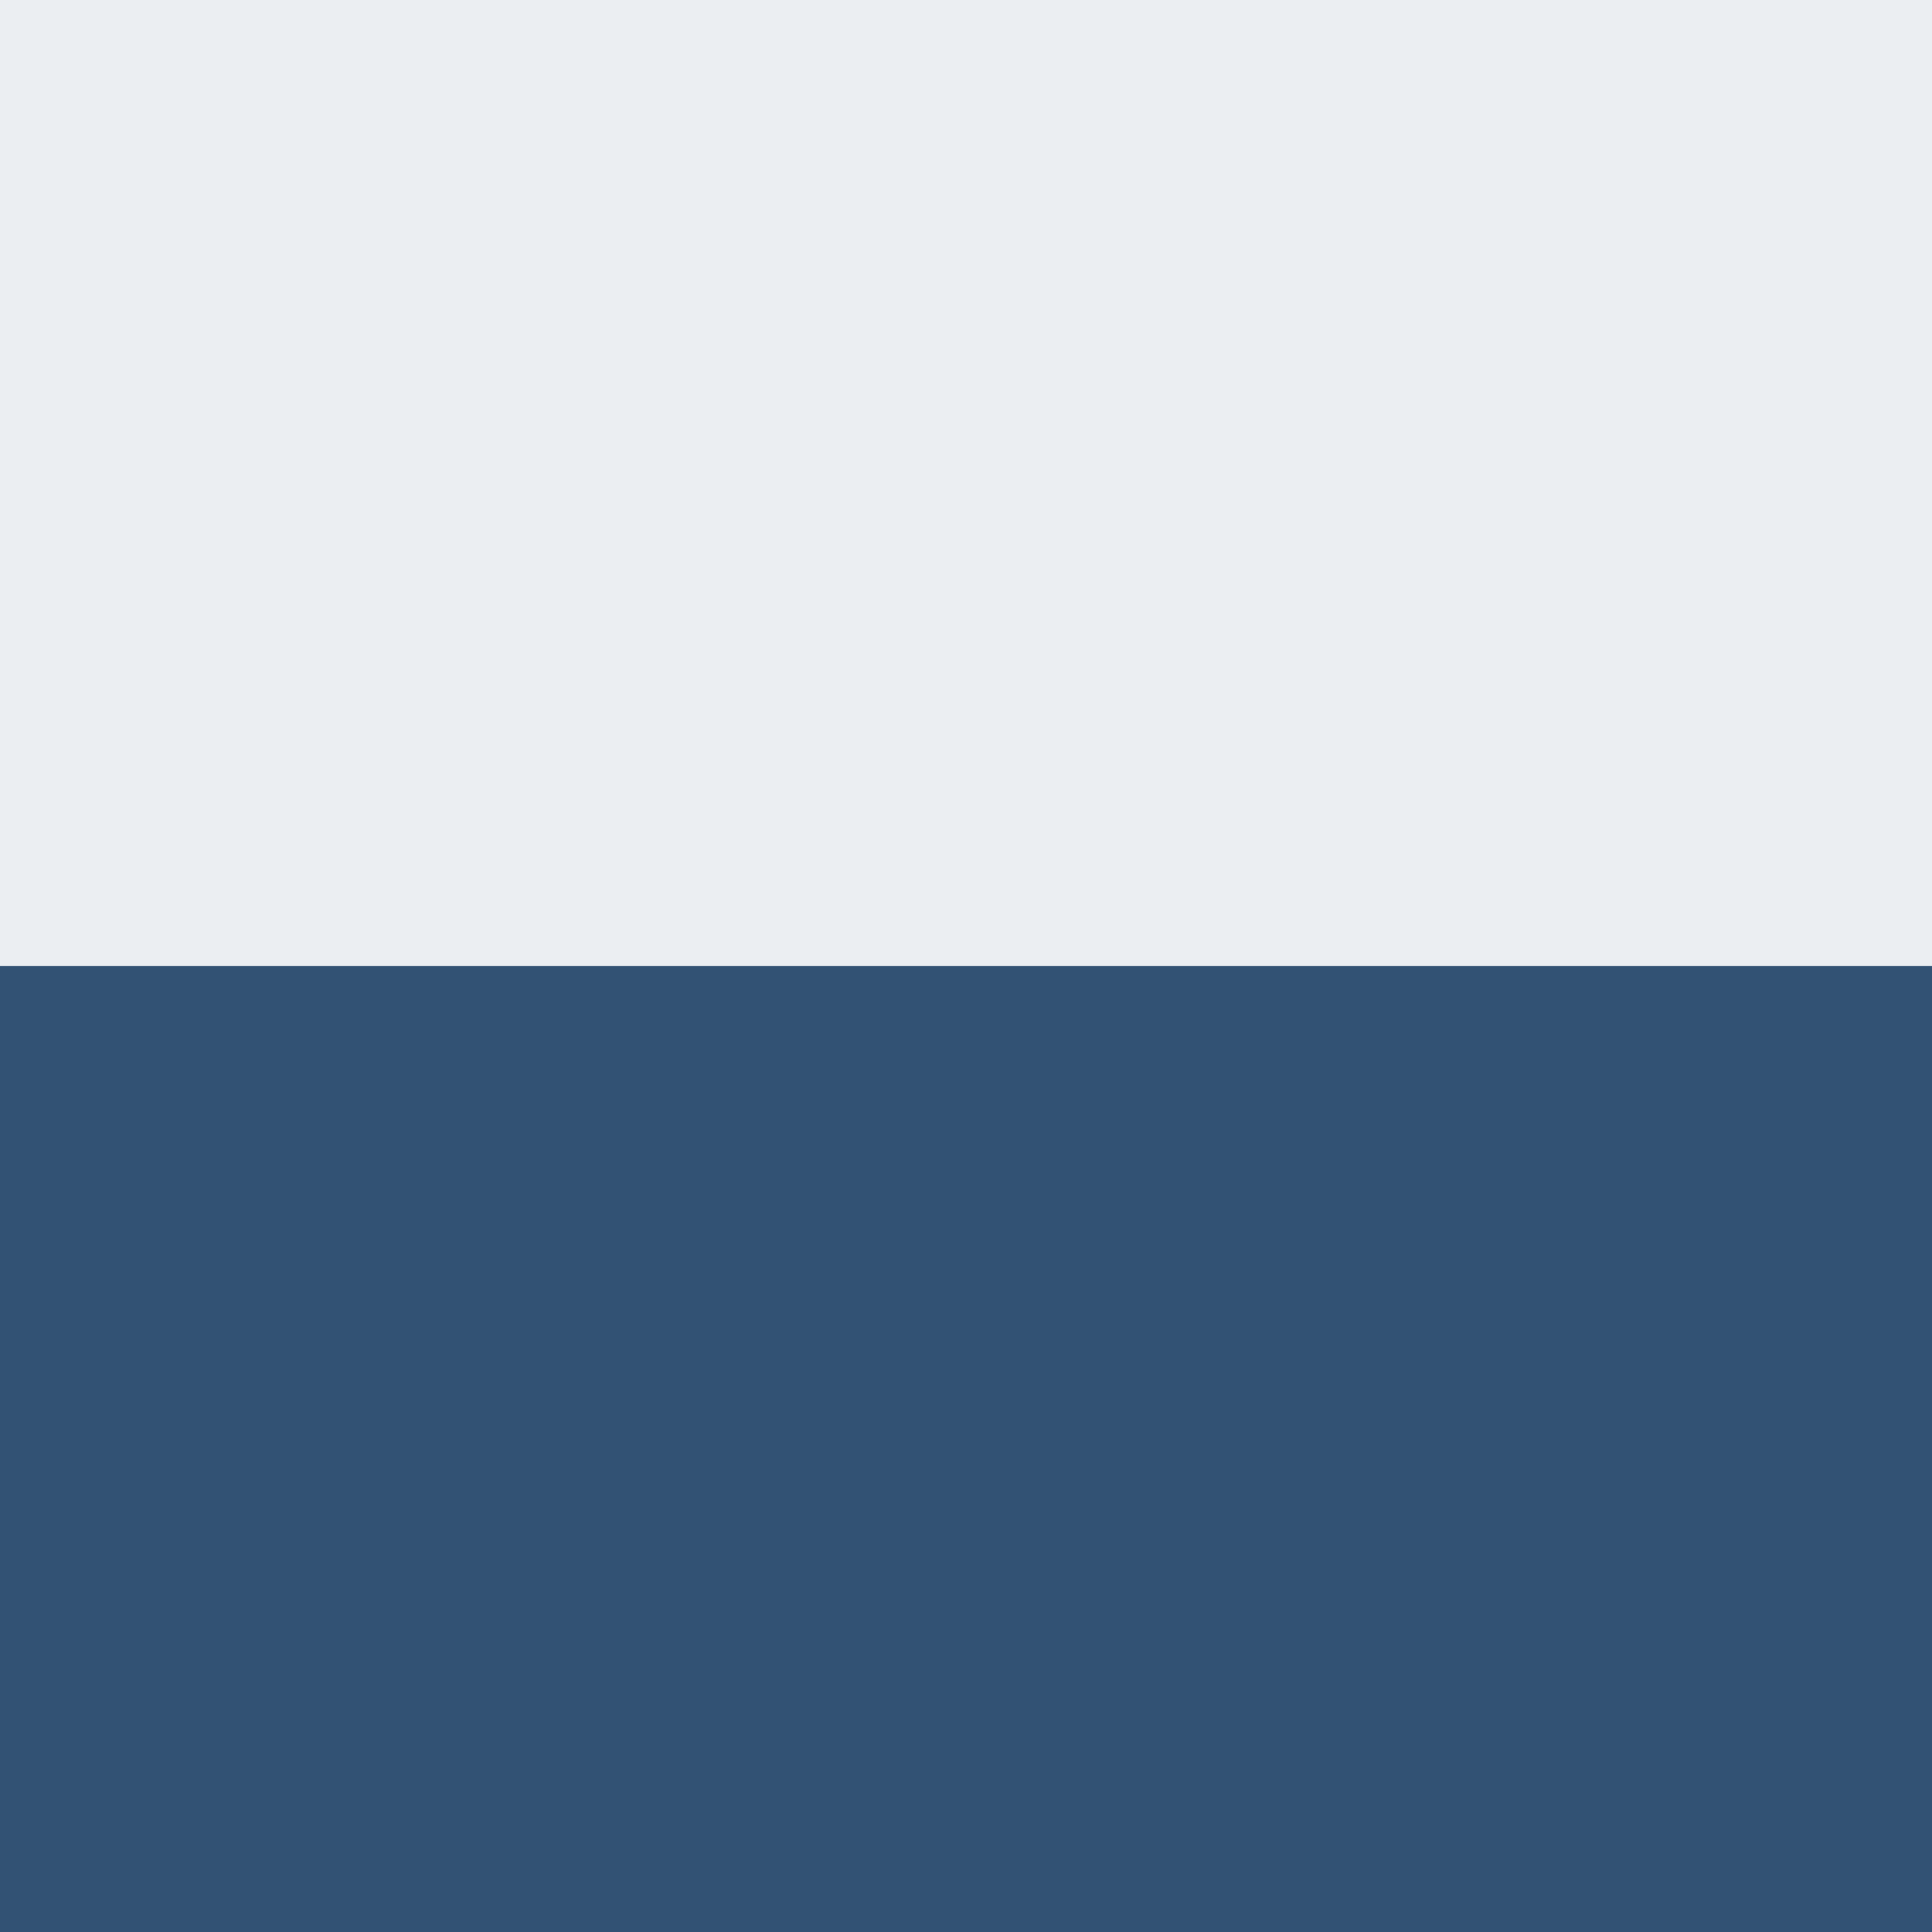
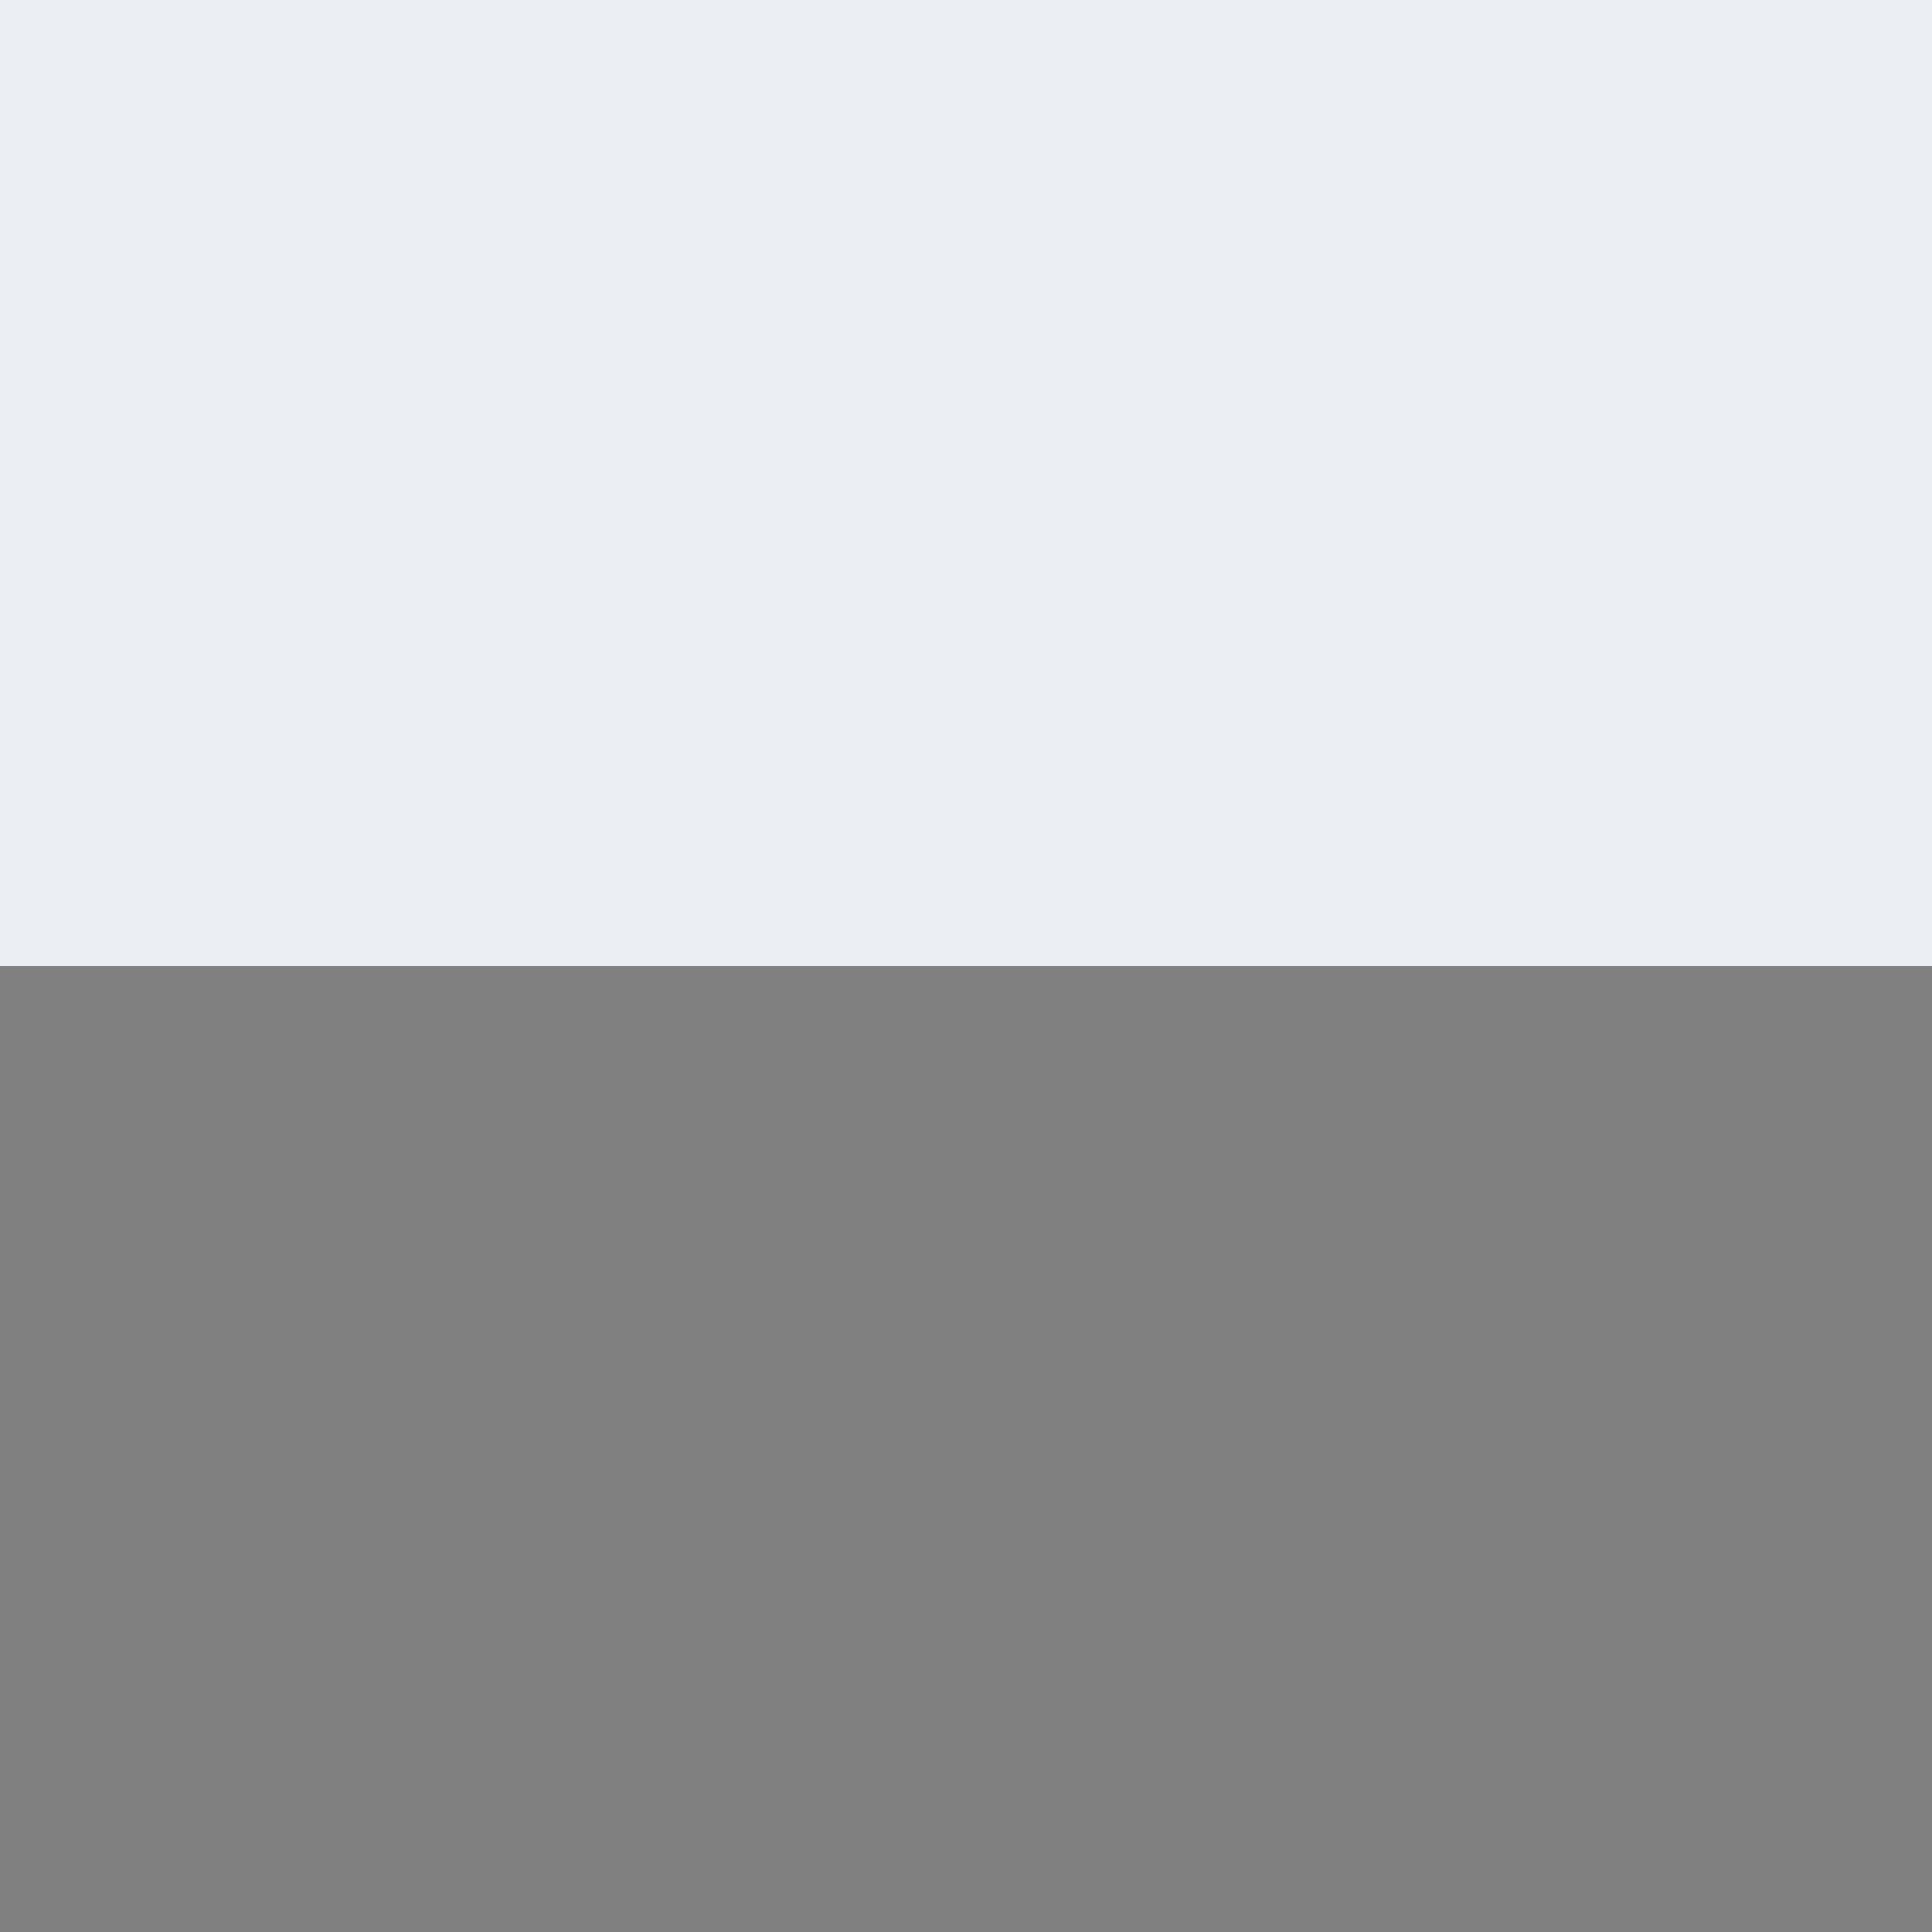
<svg xmlns="http://www.w3.org/2000/svg" width="12" height="12" fill="none">
  <rect width="100%" height="100%" fill="#808080" stroke="none" />
  <path fill="#EBEEF2" d="M0 0h12v6H0z" />
-   <path fill="#325274" d="M0 6h12v6H0z" />
</svg>